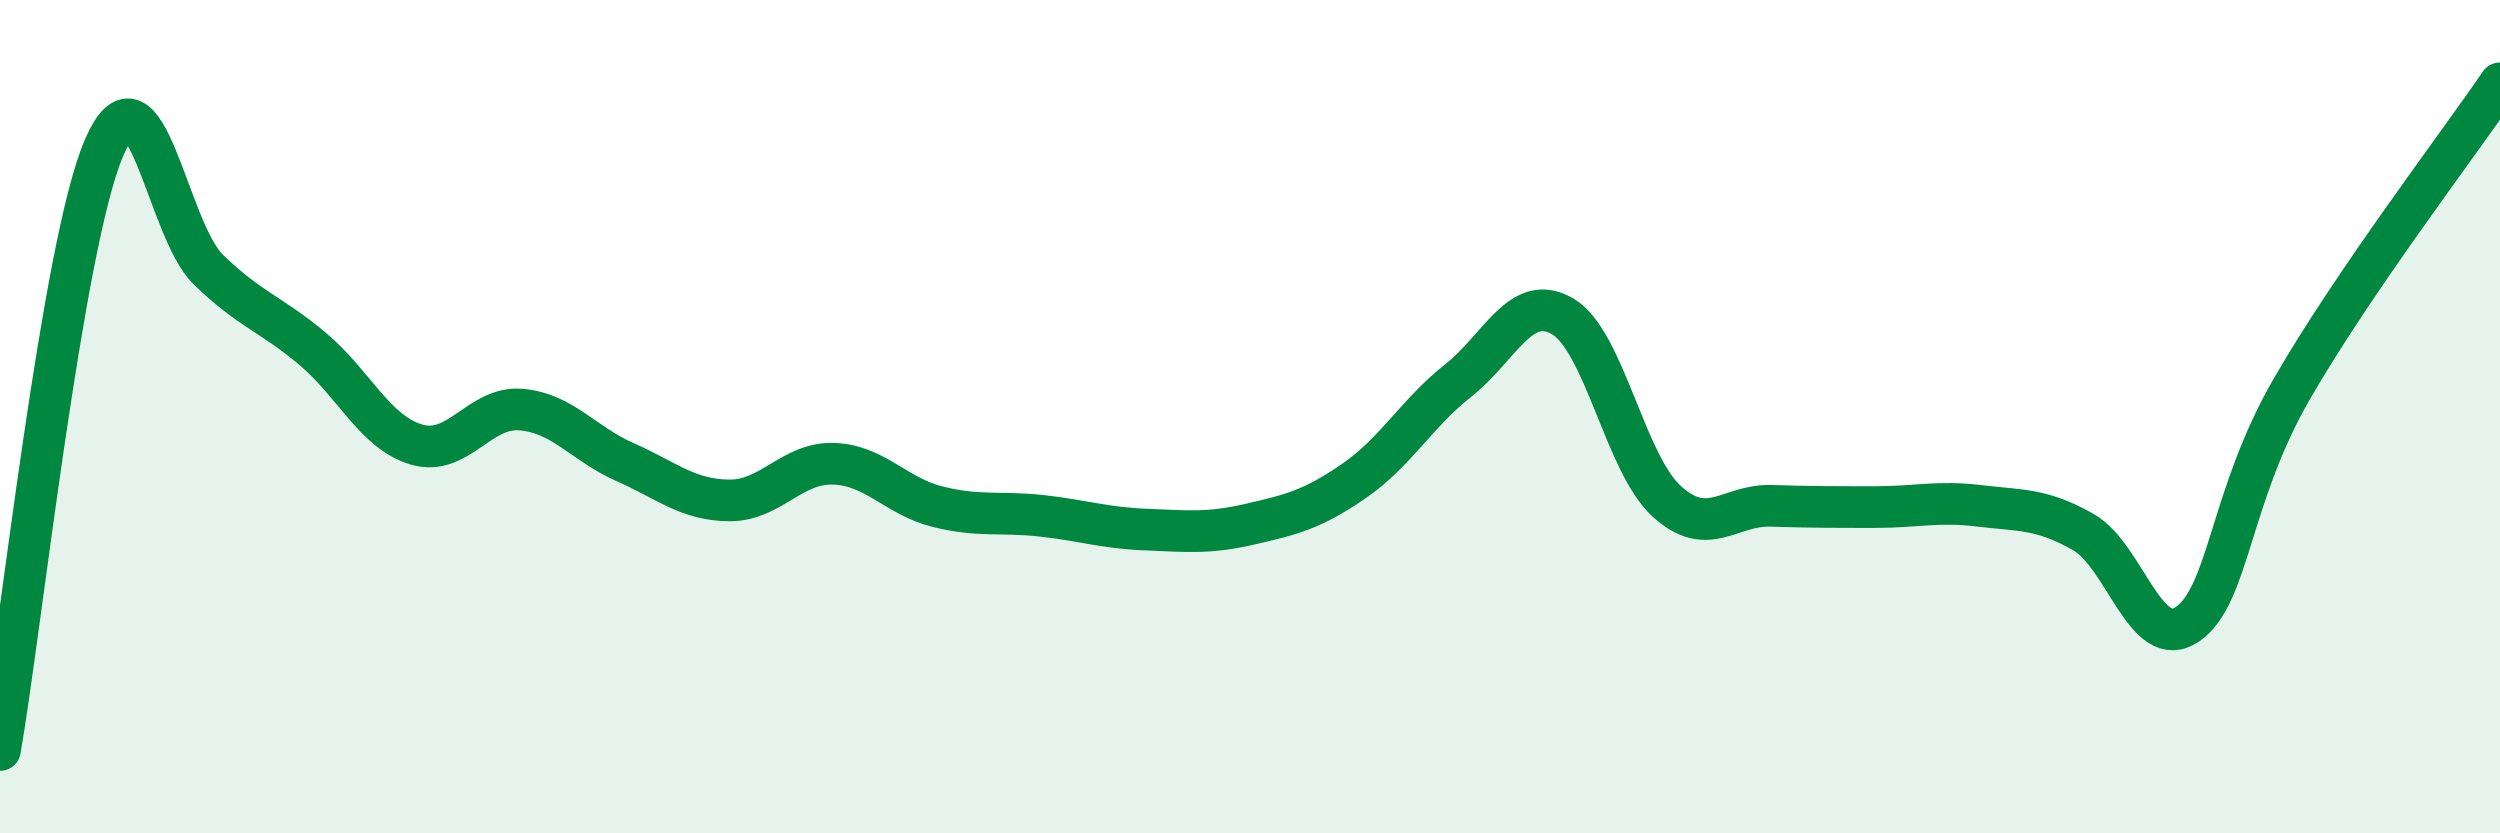
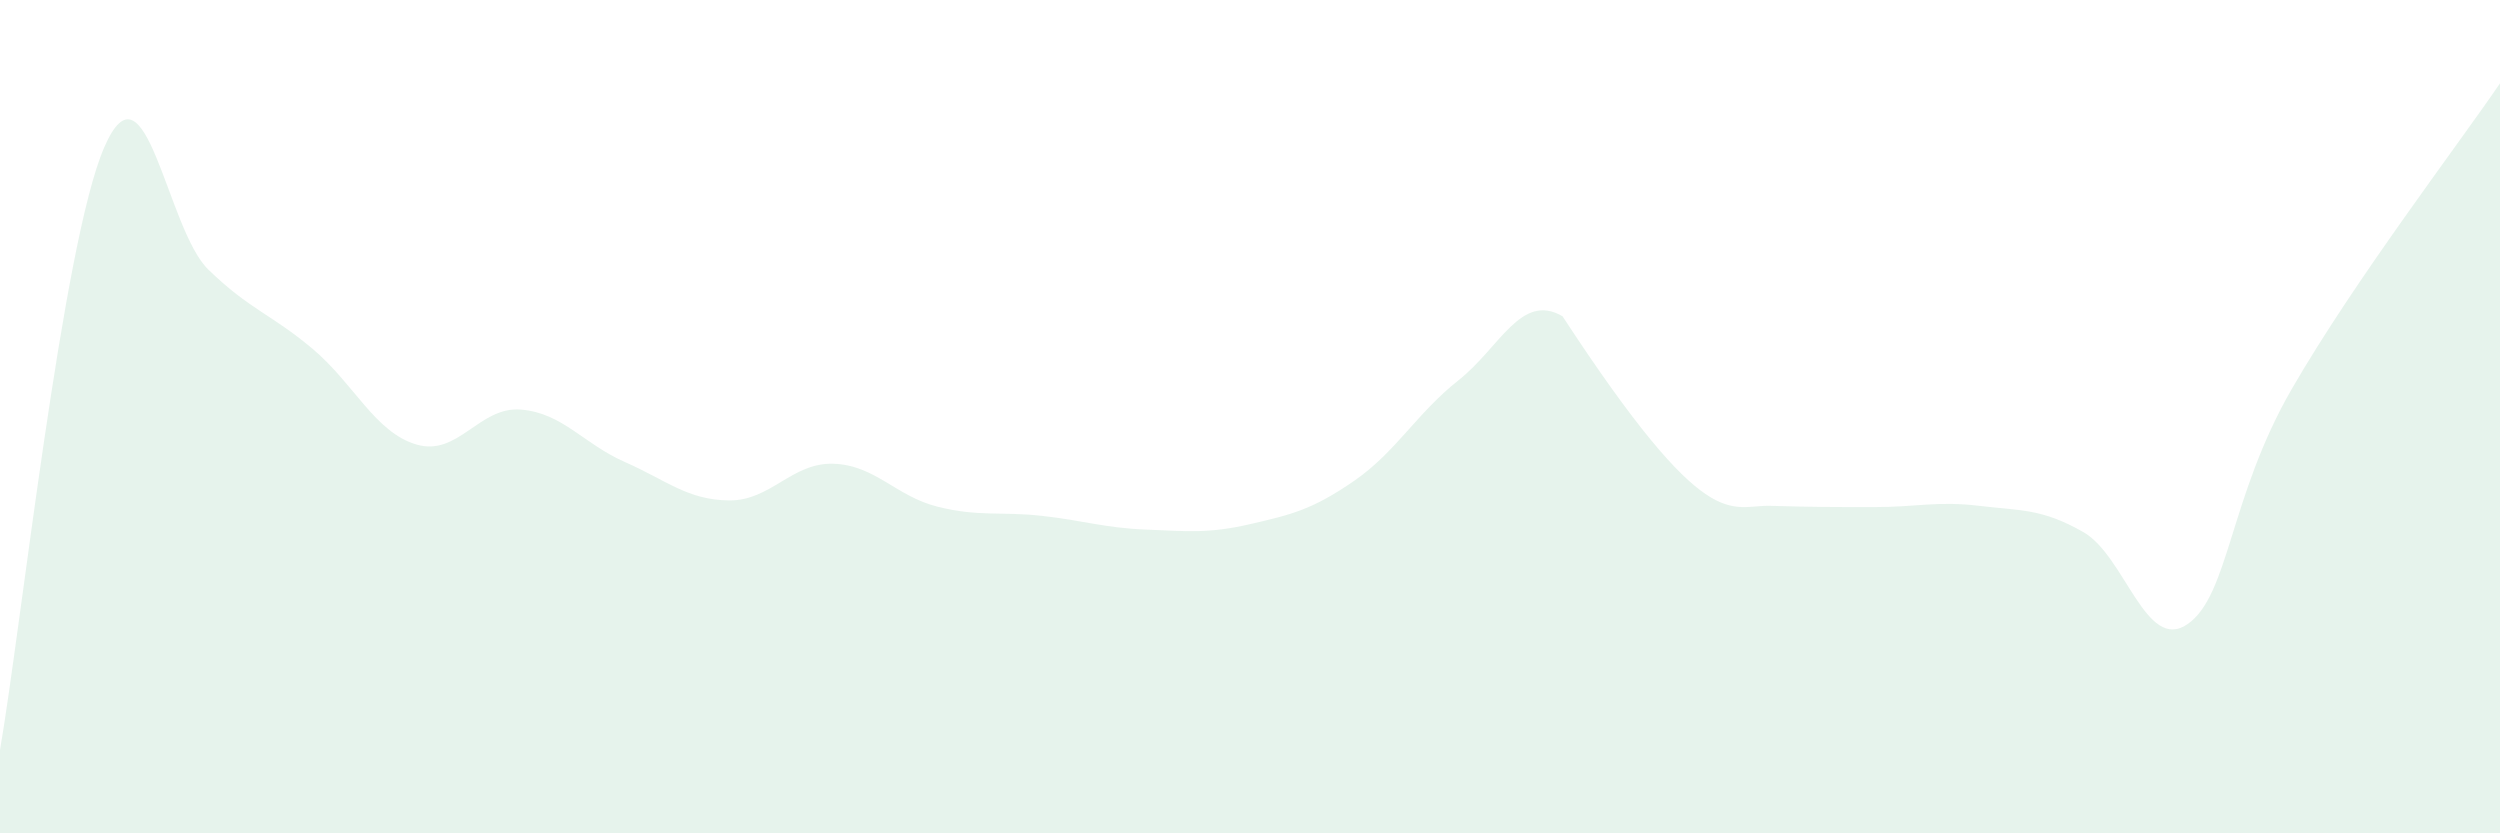
<svg xmlns="http://www.w3.org/2000/svg" width="60" height="20" viewBox="0 0 60 20">
-   <path d="M 0,18 C 0.5,15.11 1.5,5.85 2.5,3.54 C 3.5,1.23 4,5.5 5,6.47 C 6,7.44 6.5,7.53 7.5,8.37 C 8.5,9.21 9,10.38 10,10.67 C 11,10.96 11.5,9.75 12.5,9.83 C 13.5,9.91 14,10.65 15,11.09 C 16,11.53 16.5,12 17.5,12.01 C 18.5,12.02 19,11.1 20,11.13 C 21,11.16 21.5,11.91 22.5,12.16 C 23.5,12.41 24,12.27 25,12.38 C 26,12.49 26.5,12.67 27.5,12.71 C 28.5,12.75 29,12.81 30,12.58 C 31,12.35 31.5,12.23 32.5,11.54 C 33.5,10.85 34,9.92 35,9.13 C 36,8.34 36.5,7.01 37.5,7.59 C 38.5,8.17 39,11.12 40,12.03 C 41,12.94 41.5,12.11 42.5,12.14 C 43.5,12.17 44,12.17 45,12.17 C 46,12.17 46.5,12.02 47.5,12.14 C 48.5,12.26 49,12.2 50,12.77 C 51,13.34 51.5,15.67 52.5,14.98 C 53.5,14.29 53.5,11.94 55,9.34 C 56.5,6.74 59,3.47 60,2L60 20L0 20Z" fill="#008740" opacity="0.1" stroke-linecap="round" stroke-linejoin="round" />
-   <path d="M 0,18 C 0.5,15.11 1.5,5.85 2.5,3.54 C 3.5,1.23 4,5.5 5,6.47 C 6,7.44 6.5,7.53 7.5,8.37 C 8.5,9.21 9,10.38 10,10.67 C 11,10.96 11.5,9.75 12.5,9.83 C 13.5,9.91 14,10.65 15,11.09 C 16,11.53 16.5,12 17.5,12.01 C 18.5,12.02 19,11.1 20,11.13 C 21,11.16 21.5,11.91 22.5,12.16 C 23.5,12.41 24,12.27 25,12.38 C 26,12.49 26.5,12.67 27.5,12.71 C 28.5,12.75 29,12.81 30,12.58 C 31,12.35 31.5,12.23 32.5,11.54 C 33.5,10.85 34,9.92 35,9.13 C 36,8.34 36.5,7.01 37.5,7.59 C 38.5,8.17 39,11.12 40,12.03 C 41,12.94 41.5,12.11 42.5,12.14 C 43.5,12.17 44,12.17 45,12.17 C 46,12.17 46.5,12.02 47.5,12.14 C 48.5,12.26 49,12.2 50,12.77 C 51,13.34 51.5,15.67 52.5,14.98 C 53.5,14.29 53.5,11.94 55,9.34 C 56.5,6.74 59,3.47 60,2" stroke="#008740" stroke-width="1" fill="none" stroke-linecap="round" stroke-linejoin="round" />
+   <path d="M 0,18 C 0.5,15.11 1.5,5.85 2.5,3.54 C 3.5,1.23 4,5.5 5,6.47 C 6,7.44 6.5,7.53 7.5,8.37 C 8.5,9.21 9,10.38 10,10.67 C 11,10.96 11.5,9.75 12.5,9.83 C 13.5,9.91 14,10.65 15,11.09 C 16,11.53 16.5,12 17.5,12.01 C 18.5,12.02 19,11.1 20,11.13 C 21,11.16 21.5,11.91 22.5,12.16 C 23.5,12.41 24,12.27 25,12.38 C 26,12.49 26.5,12.67 27.5,12.71 C 28.5,12.75 29,12.81 30,12.58 C 31,12.35 31.5,12.23 32.5,11.54 C 33.5,10.85 34,9.92 35,9.13 C 36,8.34 36.5,7.01 37.5,7.59 C 41,12.94 41.5,12.11 42.5,12.14 C 43.5,12.17 44,12.17 45,12.17 C 46,12.17 46.5,12.02 47.5,12.14 C 48.5,12.26 49,12.2 50,12.77 C 51,13.34 51.5,15.67 52.5,14.98 C 53.5,14.29 53.5,11.94 55,9.34 C 56.5,6.74 59,3.47 60,2L60 20L0 20Z" fill="#008740" opacity="0.1" stroke-linecap="round" stroke-linejoin="round" />
</svg>